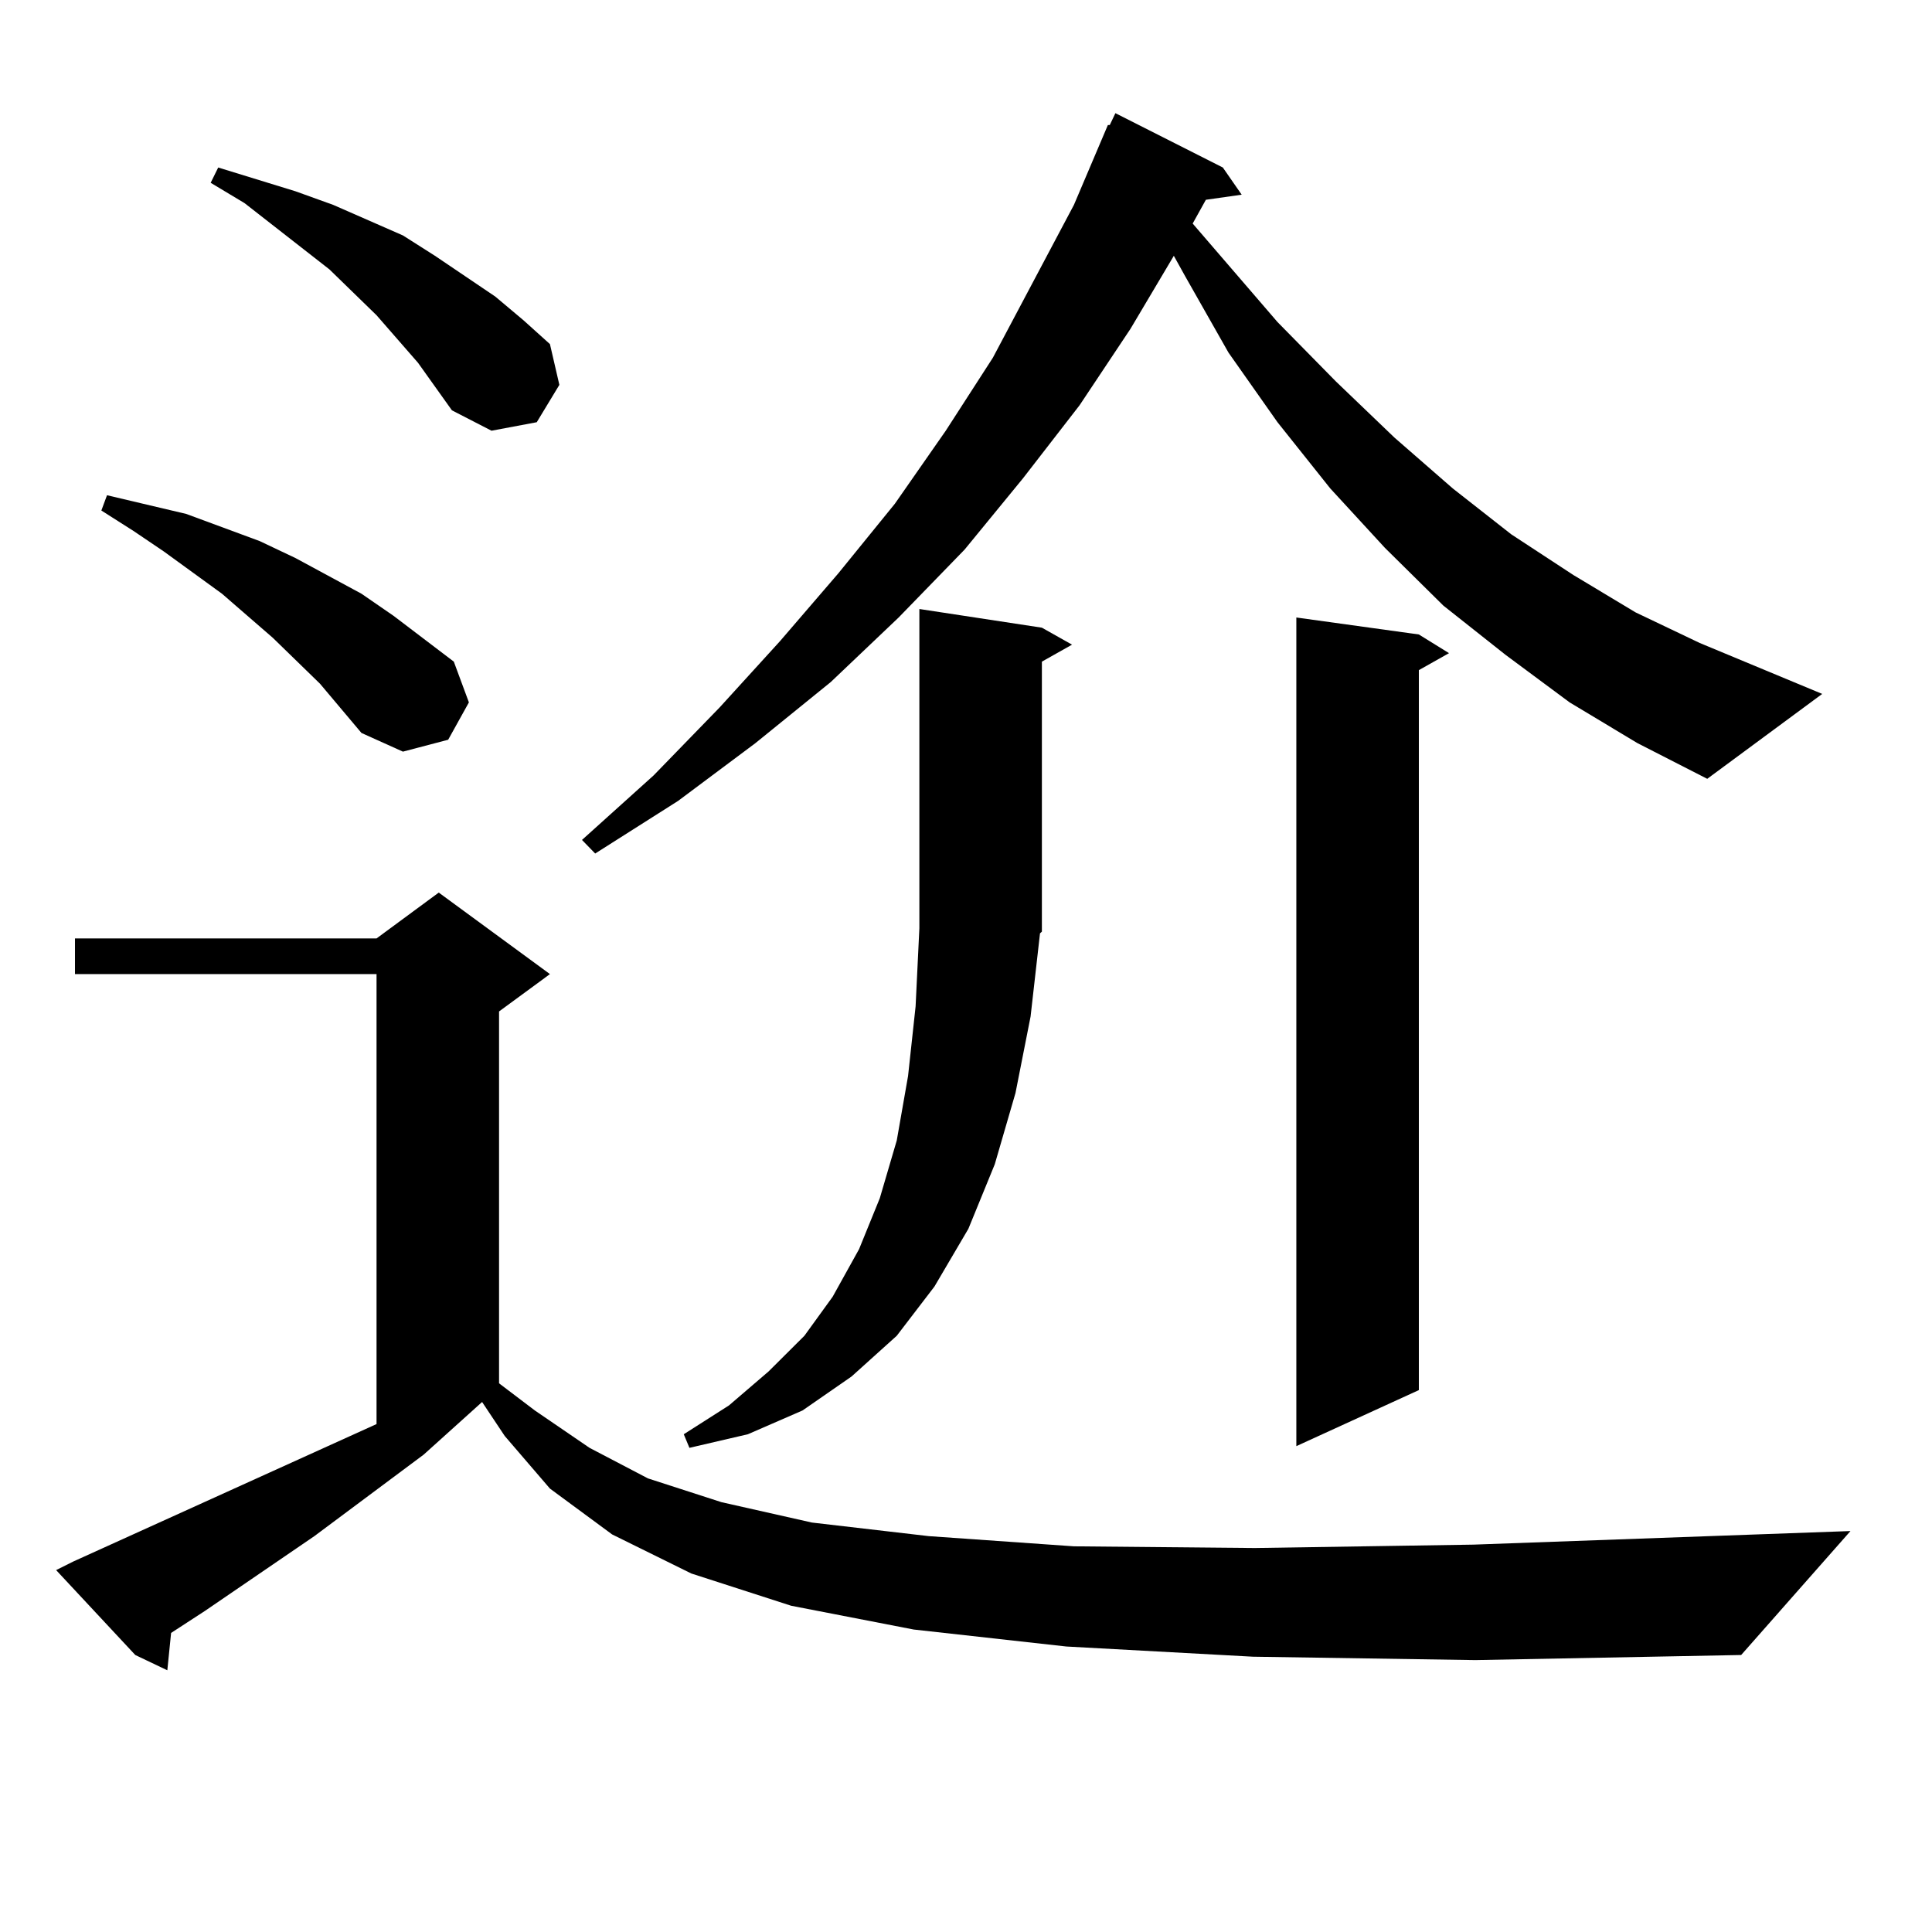
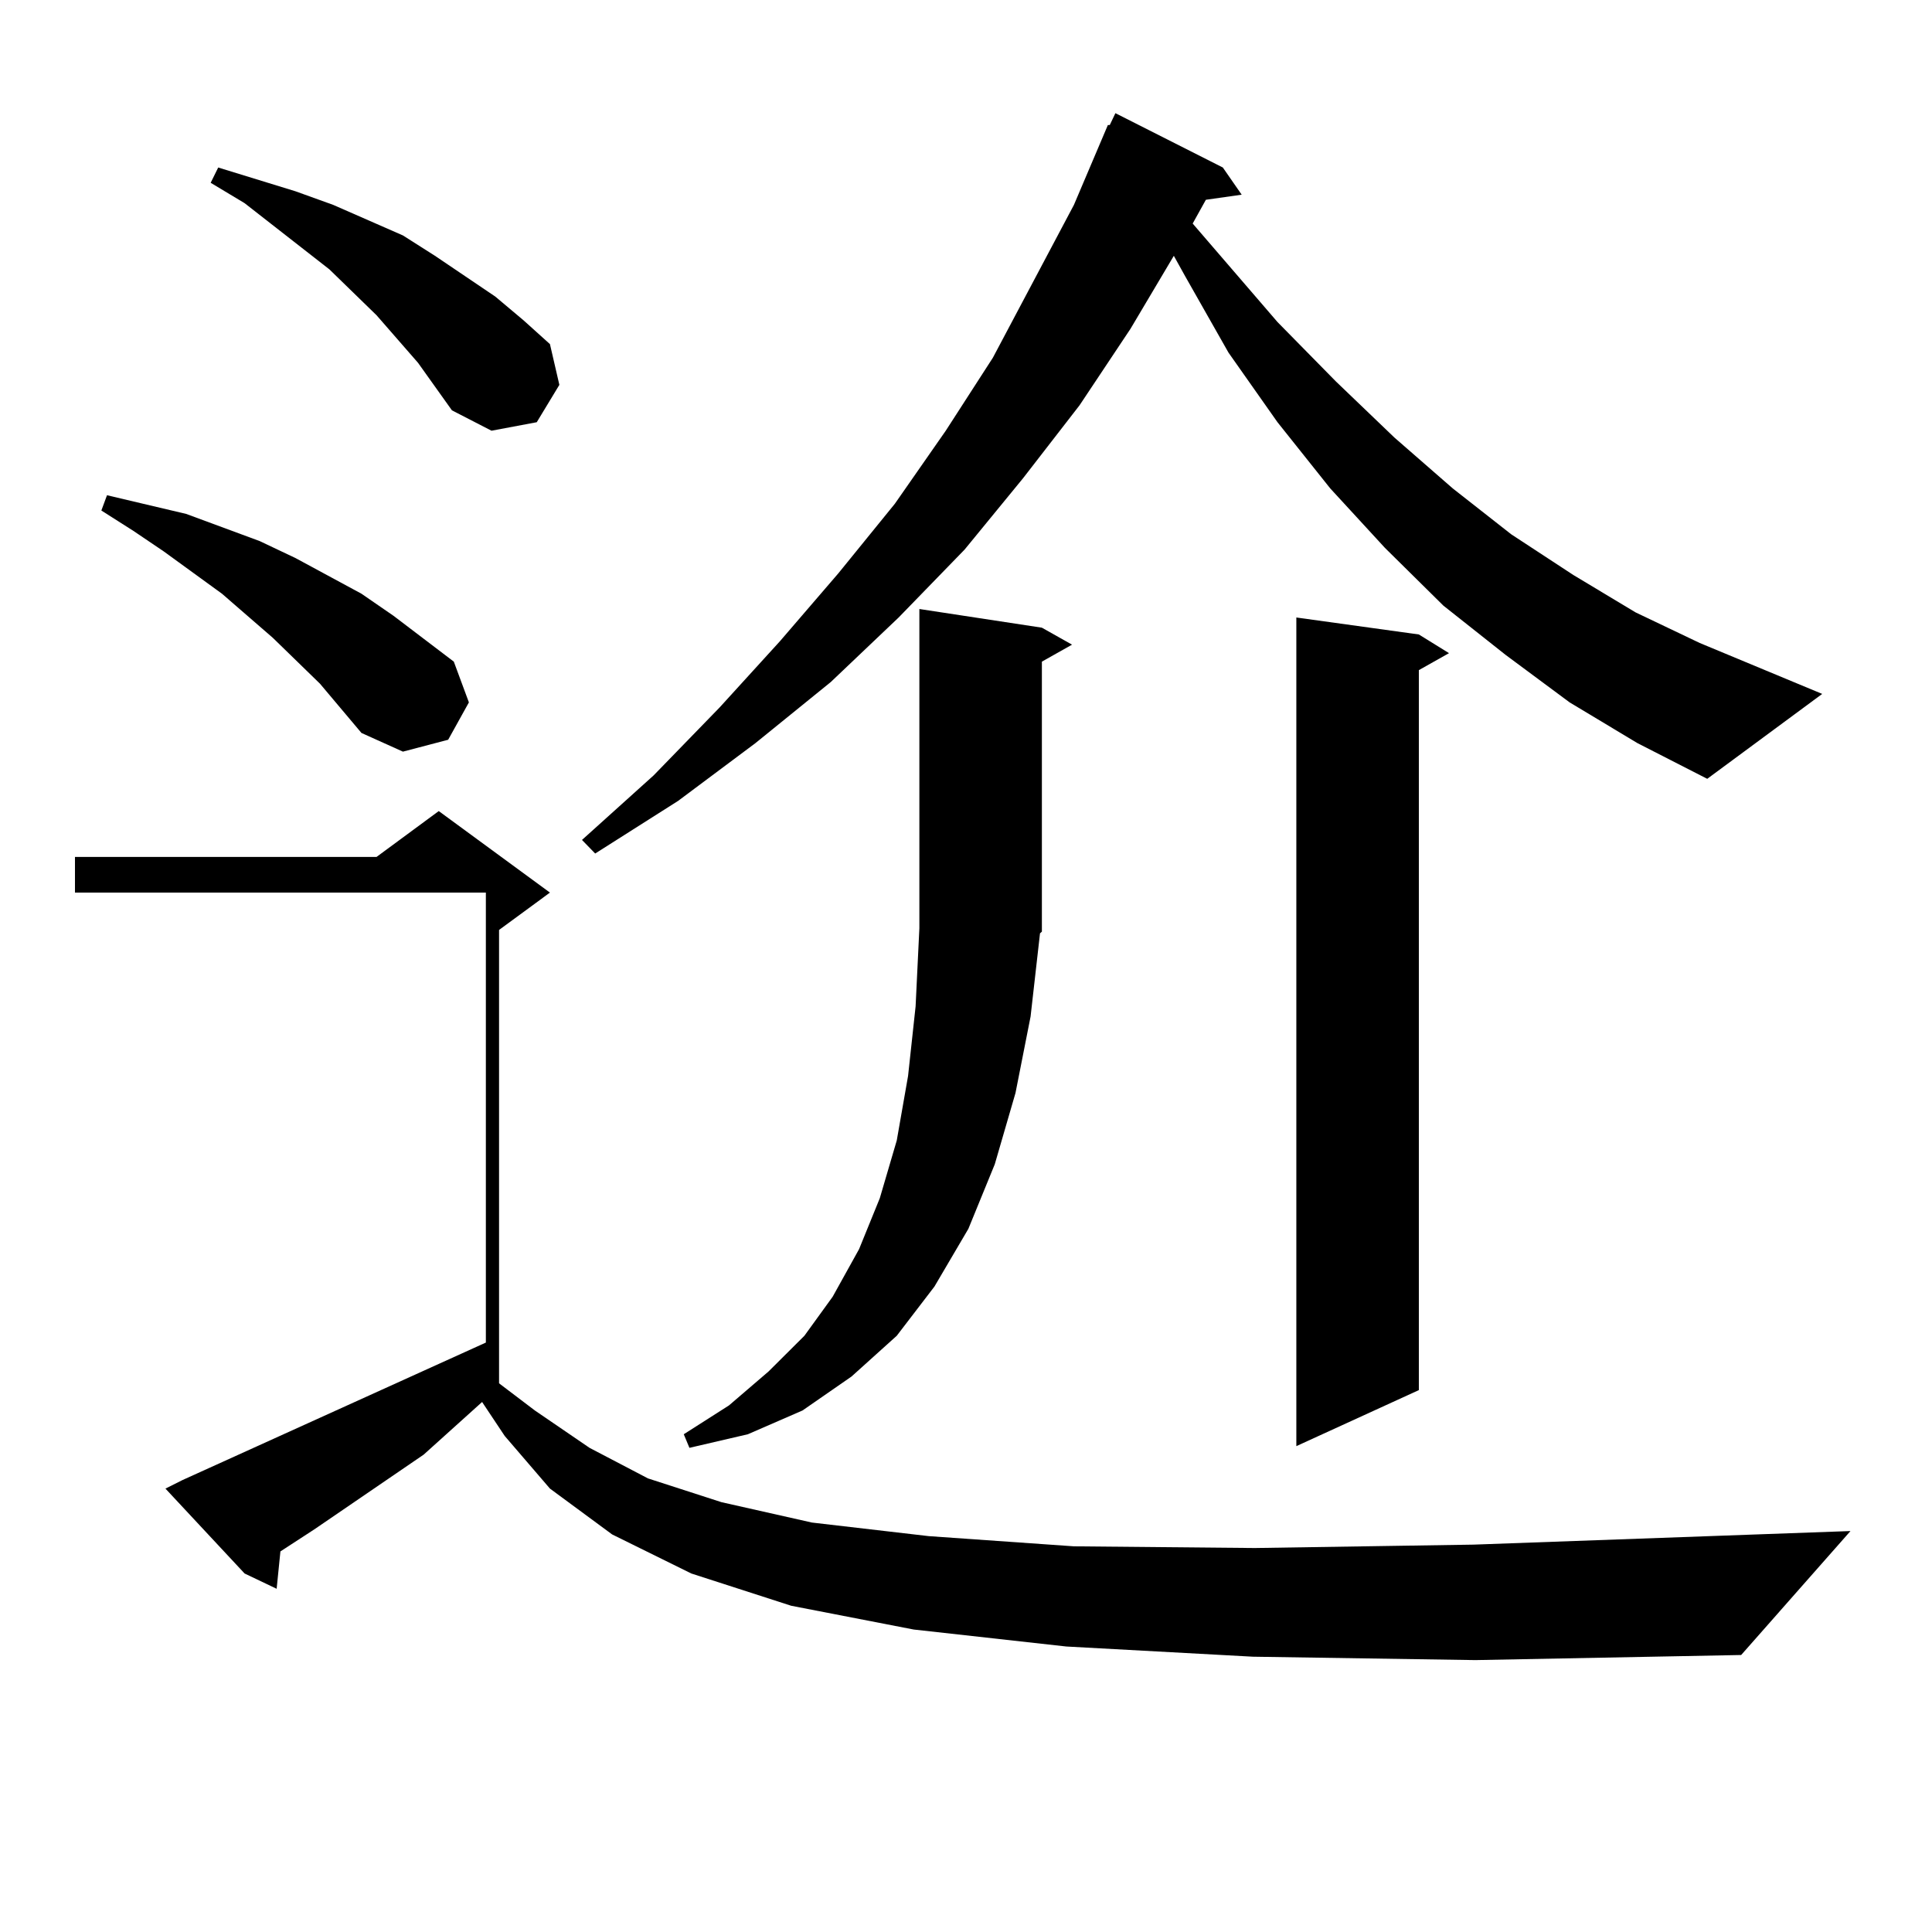
<svg xmlns="http://www.w3.org/2000/svg" version="1.1" id="图层_1" x="0px" y="0px" width="1000px" height="1000px" viewBox="0 0 1000 1000" enable-background="new 0 0 1000 1000" xml:space="preserve">
-   <path d="M648.545,857.504l-96.583-5.273l-79.022-8.789l-63.413-12.305l-51.706-16.699l-40.975-20.215l-32.194-23.73l-23.414-27.246  l-11.707-17.578l-30.243,27.246l-56.584,42.188l-56.584,38.672l-17.561,11.426l-1.951,19.336l-16.585-7.91l-40.975-43.945  l8.78-4.395l157.069-71.191v-232.91H38.804v-18.457h156.094l32.194-23.73l57.56,42.188l-26.341,19.336V716l18.536,14.063  l28.292,19.336l30.243,15.82l38.048,12.305l46.828,10.547l60.486,7.031l75.12,5.273l93.656,0.879l113.168-1.758l195.117-7.031  l-56.584,64.16l-137.558,2.637L648.545,857.504z M165.63,353.89l-24.39-23.73l-26.341-22.852l-30.243-21.973l-15.609-10.547  l-16.585-10.547l2.927-7.91L96.363,266l38.048,14.063l18.536,8.789l34.146,18.457l16.585,11.426l31.219,23.73l7.805,21.094  l-10.731,19.336l-23.414,6.152l-21.463-9.668L165.63,353.89z M216.36,187.777l-21.463-24.609l-24.39-23.73l-43.901-34.277  l-17.561-10.547l3.902-7.91l39.999,12.305l19.512,7.031l36.097,15.82l16.585,10.547l31.219,21.094l14.634,12.305l13.658,12.305  l4.878,21.094l-11.707,19.336l-23.414,4.395l-20.487-10.547L216.36,187.777z M812.443,363.558l-33.17-24.609l-32.194-25.488  l-30.243-29.883l-28.292-30.762l-27.316-34.277l-25.365-36.035l-22.438-39.551l-5.854-10.547l-22.438,37.793l-26.341,39.551  l-29.268,37.793l-30.243,36.914l-34.146,35.156l-35.121,33.398l-39.023,31.641l-39.999,29.883l-42.926,27.246l-6.829-7.031  l37.072-33.398l34.146-35.156l31.219-34.277l30.243-35.156l29.268-36.035l26.341-37.793l24.39-37.793l41.95-79.102l17.561-41.309  h0.976l2.927-6.152l55.608,28.125l9.756,14.063l-18.536,2.637l-6.829,12.305l43.901,50.977l30.243,30.762l30.243,29.004  l30.243,26.367l30.243,23.73l32.194,21.094l32.194,19.336l33.17,15.82l63.413,26.367l-59.511,43.945l-36.097-18.457L812.443,363.558  z M538.304,483.09l-4.878,43.066l-7.805,39.551l-10.731,36.914l-13.658,33.398l-17.561,29.883l-19.512,25.488l-23.414,21.094  l-25.365,17.578l-28.292,12.305l-30.243,7.031l-2.927-7.031l23.414-14.941l20.487-17.578l18.536-18.457l14.634-20.215l13.658-24.609  l10.731-26.367l8.78-29.883l5.854-33.398l3.902-36.035l1.951-40.43V315.219l63.413,9.668l15.609,8.789l-15.609,8.789v139.746  L538.304,483.09z M734.396,328.402l15.609,9.668l-15.609,8.789v372.656l-63.413,29.004V319.613L734.396,328.402z" />
+   <path d="M648.545,857.504l-96.583-5.273l-79.022-8.789l-63.413-12.305l-51.706-16.699l-40.975-20.215l-32.194-23.73l-23.414-27.246  l-11.707-17.578l-30.243,27.246l-56.584,38.672l-17.561,11.426l-1.951,19.336l-16.585-7.91l-40.975-43.945  l8.78-4.395l157.069-71.191v-232.91H38.804v-18.457h156.094l32.194-23.73l57.56,42.188l-26.341,19.336V716l18.536,14.063  l28.292,19.336l30.243,15.82l38.048,12.305l46.828,10.547l60.486,7.031l75.12,5.273l93.656,0.879l113.168-1.758l195.117-7.031  l-56.584,64.16l-137.558,2.637L648.545,857.504z M165.63,353.89l-24.39-23.73l-26.341-22.852l-30.243-21.973l-15.609-10.547  l-16.585-10.547l2.927-7.91L96.363,266l38.048,14.063l18.536,8.789l34.146,18.457l16.585,11.426l31.219,23.73l7.805,21.094  l-10.731,19.336l-23.414,6.152l-21.463-9.668L165.63,353.89z M216.36,187.777l-21.463-24.609l-24.39-23.73l-43.901-34.277  l-17.561-10.547l3.902-7.91l39.999,12.305l19.512,7.031l36.097,15.82l16.585,10.547l31.219,21.094l14.634,12.305l13.658,12.305  l4.878,21.094l-11.707,19.336l-23.414,4.395l-20.487-10.547L216.36,187.777z M812.443,363.558l-33.17-24.609l-32.194-25.488  l-30.243-29.883l-28.292-30.762l-27.316-34.277l-25.365-36.035l-22.438-39.551l-5.854-10.547l-22.438,37.793l-26.341,39.551  l-29.268,37.793l-30.243,36.914l-34.146,35.156l-35.121,33.398l-39.023,31.641l-39.999,29.883l-42.926,27.246l-6.829-7.031  l37.072-33.398l34.146-35.156l31.219-34.277l30.243-35.156l29.268-36.035l26.341-37.793l24.39-37.793l41.95-79.102l17.561-41.309  h0.976l2.927-6.152l55.608,28.125l9.756,14.063l-18.536,2.637l-6.829,12.305l43.901,50.977l30.243,30.762l30.243,29.004  l30.243,26.367l30.243,23.73l32.194,21.094l32.194,19.336l33.17,15.82l63.413,26.367l-59.511,43.945l-36.097-18.457L812.443,363.558  z M538.304,483.09l-4.878,43.066l-7.805,39.551l-10.731,36.914l-13.658,33.398l-17.561,29.883l-19.512,25.488l-23.414,21.094  l-25.365,17.578l-28.292,12.305l-30.243,7.031l-2.927-7.031l23.414-14.941l20.487-17.578l18.536-18.457l14.634-20.215l13.658-24.609  l10.731-26.367l8.78-29.883l5.854-33.398l3.902-36.035l1.951-40.43V315.219l63.413,9.668l15.609,8.789l-15.609,8.789v139.746  L538.304,483.09z M734.396,328.402l15.609,9.668l-15.609,8.789v372.656l-63.413,29.004V319.613L734.396,328.402z" />
</svg>